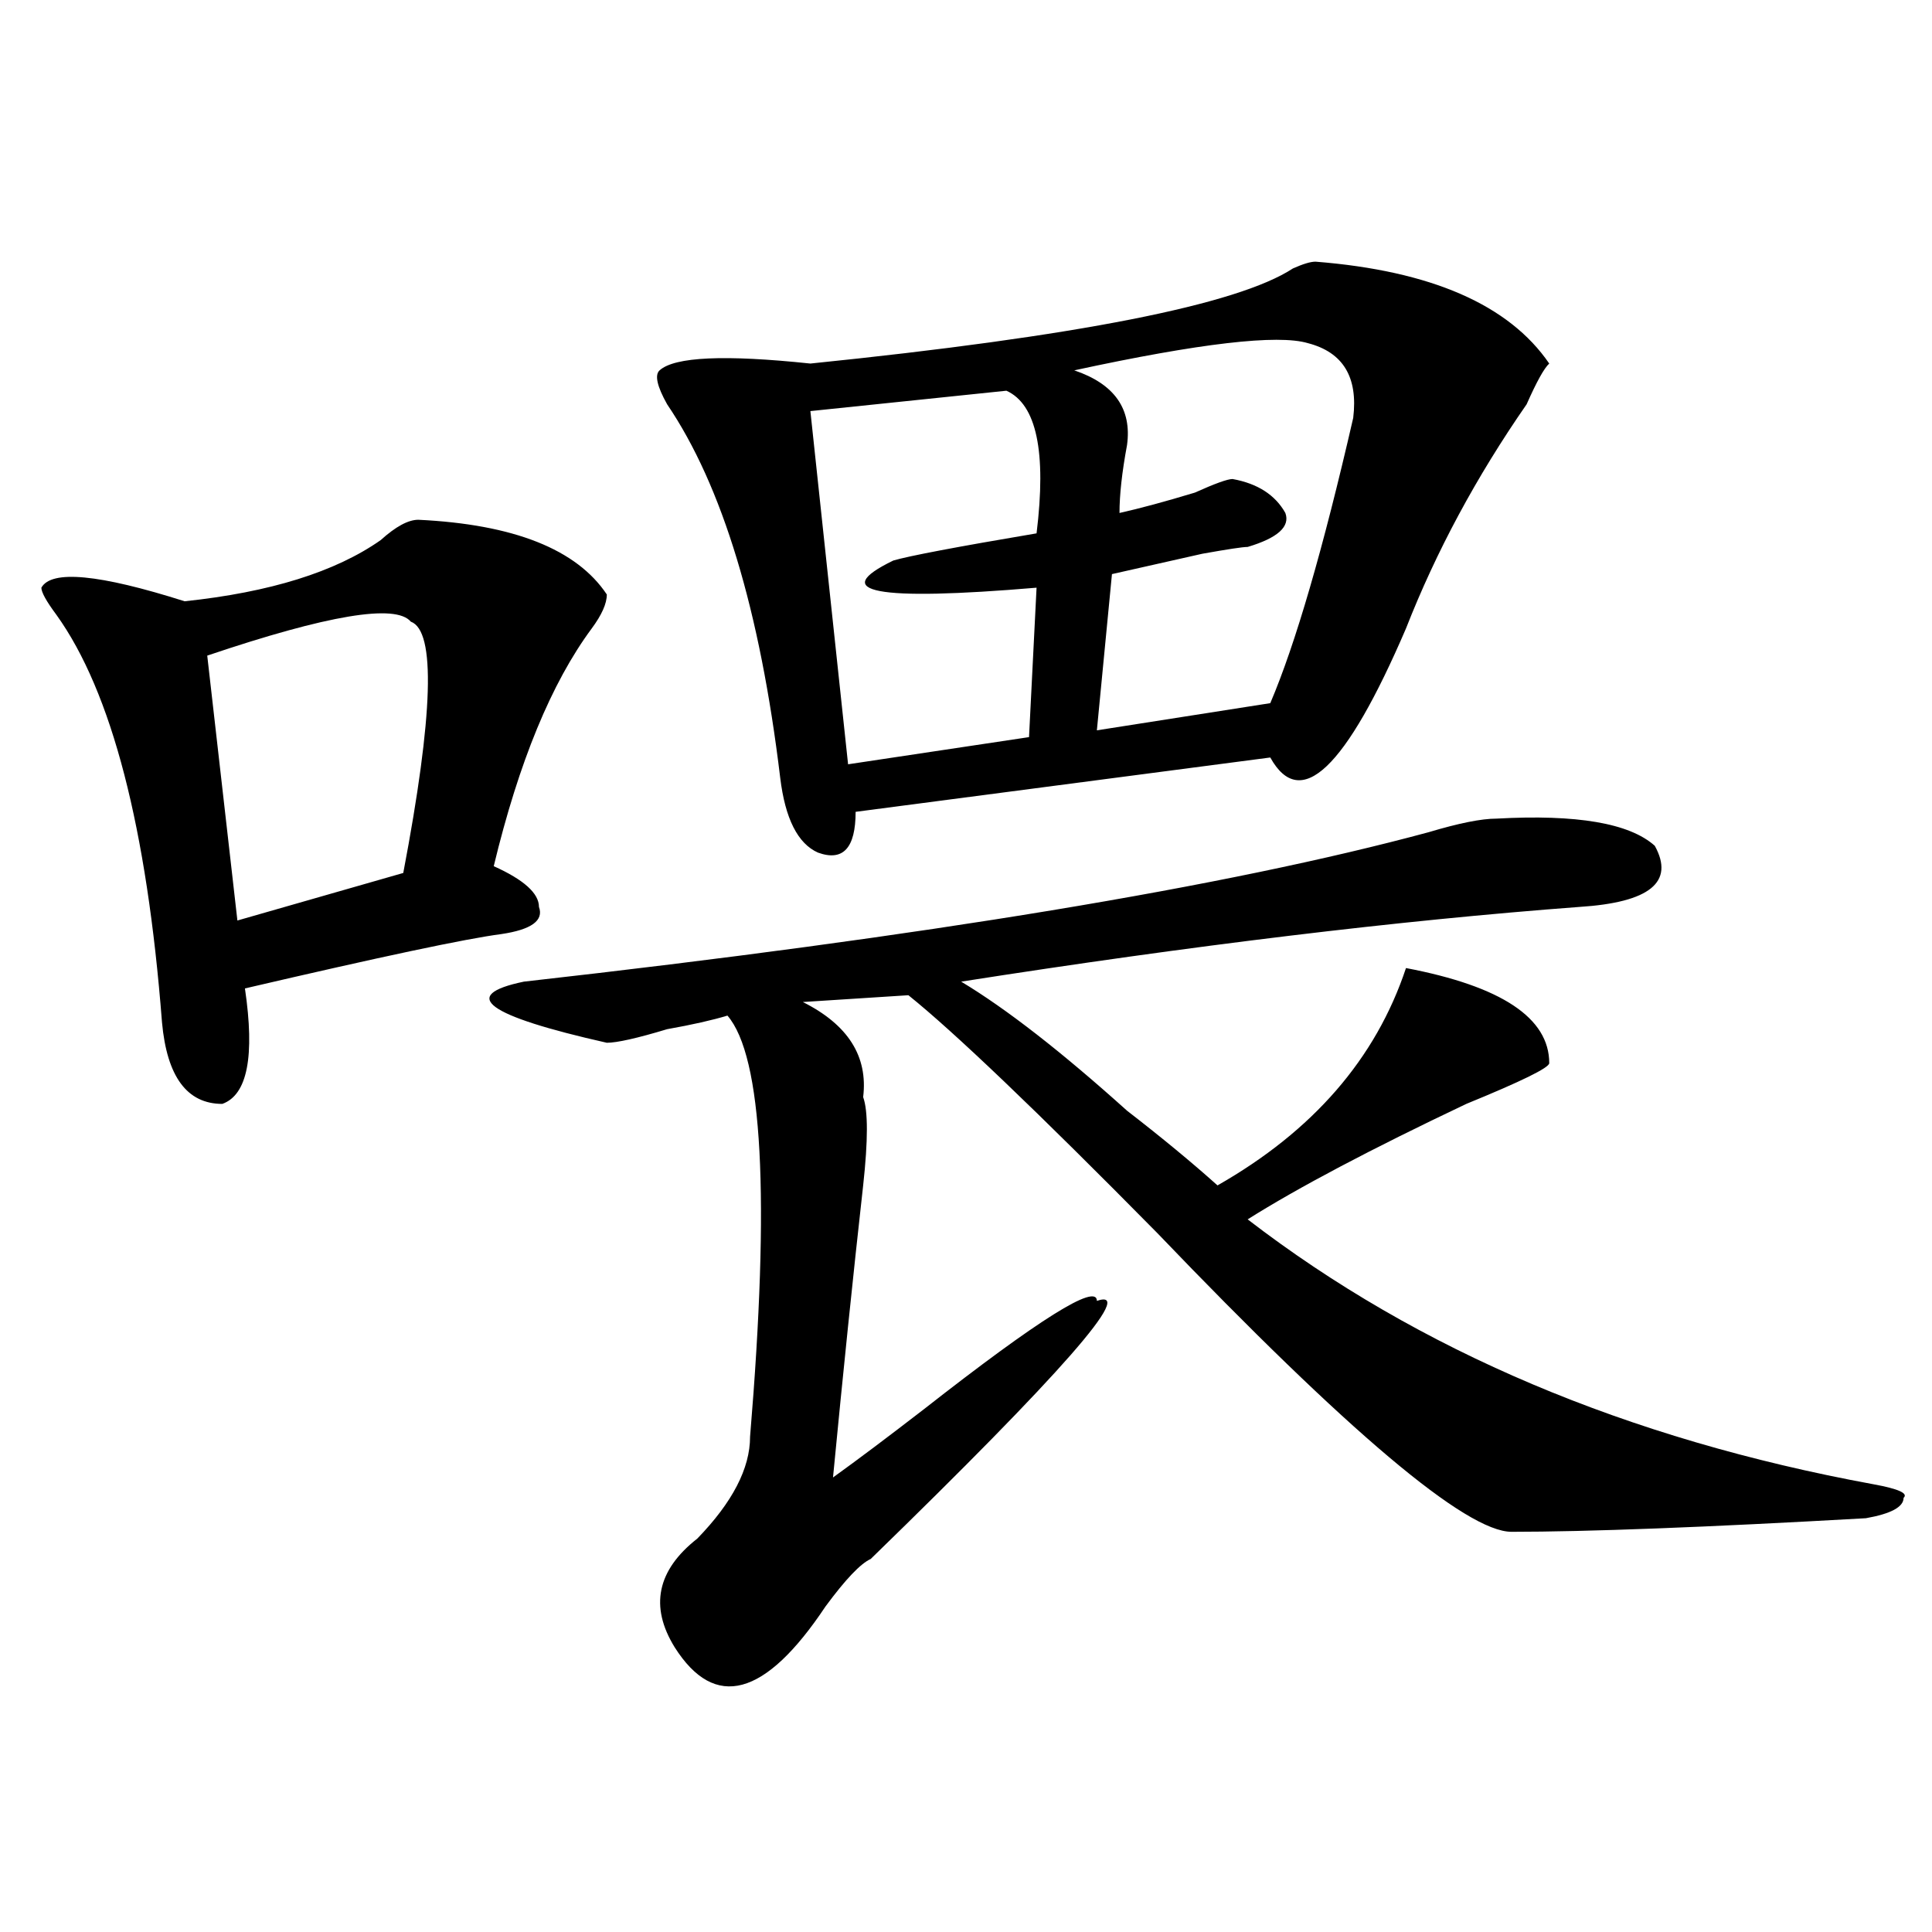
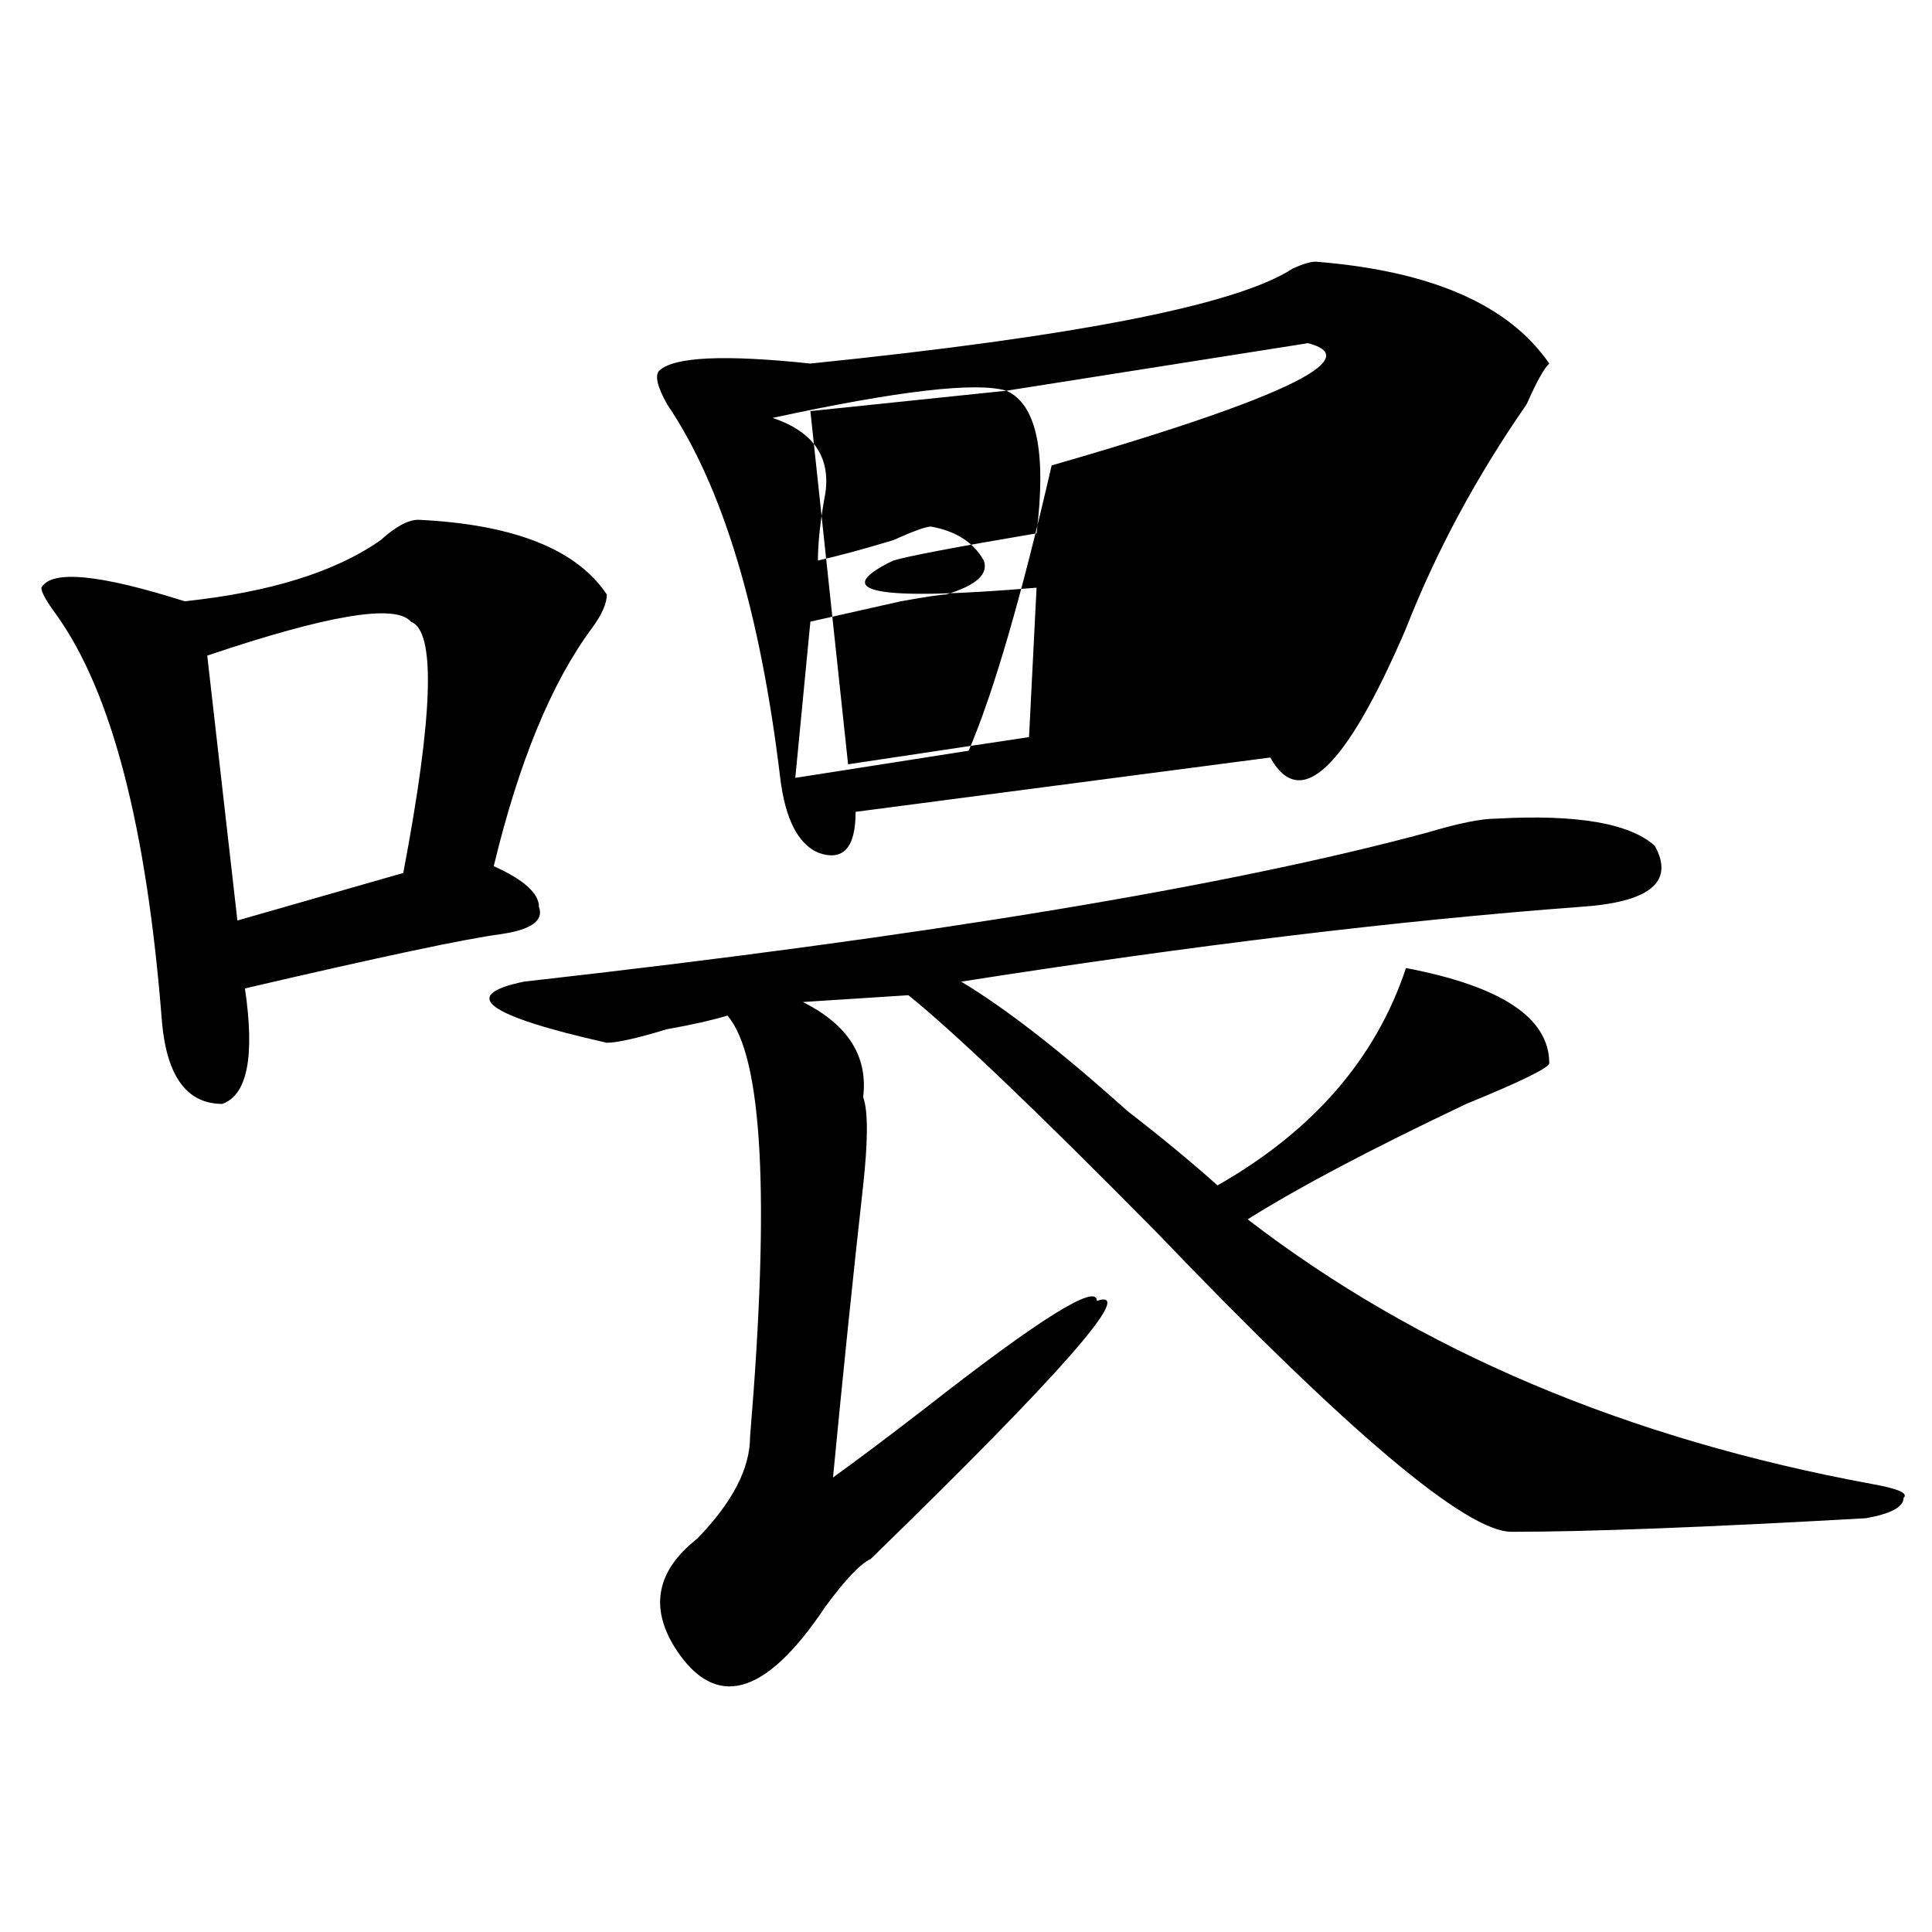
<svg xmlns="http://www.w3.org/2000/svg" version="1.1" id="图层_1" x="0px" y="0px" width="1000px" height="1000px" viewBox="0 0 1000 1000" enable-background="new 0 0 1000 1000" xml:space="preserve">
-   <path d="M216.531,269.031c49.39,2.362,81.949,15.271,97.559,38.672c0,4.724-2.622,10.547-7.805,17.578  c-20.853,28.125-37.743,69.159-50.73,123.047c15.609,7.031,23.414,14.063,23.414,21.094c2.562,7.031-3.902,11.755-19.512,14.063  c-18.231,2.362-62.438,11.755-132.68,28.125c5.183,35.156,1.28,55.097-11.707,59.766c-18.231,0-28.657-14.063-31.219-42.188  C76.047,428.442,57.815,358.13,29.219,318.25c-5.243-7.031-7.805-11.7-7.805-14.063c5.183-9.339,29.878-7.031,74.145,7.031  c44.206-4.669,78.047-15.216,101.461-31.641C204.824,272.547,211.288,269.031,216.531,269.031z M212.629,321.766  c-7.805-9.339-42.926-3.516-105.363,17.578l15.609,137.109l85.852-24.609C224.336,369.831,225.616,326.489,212.629,321.766z   M774.566,423.719c41.585-2.308,68.901,2.362,81.949,14.063c10.366,18.786-2.622,29.333-39.023,31.641  c-93.656,7.031-200.36,19.94-319.992,38.672c23.414,14.063,52.011,36.364,85.852,66.797c18.171,14.063,33.78,26.972,46.828,38.672  c49.39-28.125,81.949-65.589,97.559-112.5c49.39,9.394,74.145,25.817,74.145,49.219c0,2.362-14.329,9.394-42.926,21.094  c-49.45,23.456-87.192,43.396-113.168,59.766c88.413,68.005,196.397,113.708,323.895,137.109  c12.987,2.362,18.171,4.724,15.609,7.031c0,4.724-6.524,8.239-19.512,10.547c-83.29,4.724-144.387,7.031-183.41,7.031  c-23.414,0-84.571-51.526-183.41-154.688c-62.438-63.281-105.363-104.261-128.777-123.047l-54.633,3.516  c23.414,11.755,33.78,28.125,31.219,49.219c2.562,7.031,2.562,22.302,0,45.703c-5.243,46.911-10.427,97.284-15.609,151.172  c12.987-9.339,28.597-21.094,46.828-35.156c59.815-46.856,89.754-65.589,89.754-56.25c20.792-7.031-18.231,37.519-117.07,133.594  c-5.243,2.362-13.048,10.547-23.414,24.609c-31.219,46.856-57.255,53.888-78.047,21.094c-13.048-21.094-9.146-39.881,11.707-56.25  c18.171-18.731,27.316-36.31,27.316-52.734c10.366-124.2,6.464-196.875-11.707-217.969c-7.805,2.362-18.231,4.724-31.219,7.031  c-15.609,4.724-26.036,7.031-31.219,7.031c-62.438-14.063-76.767-24.609-42.926-31.641  c208.104-23.401,364.198-49.219,468.281-77.344C755.055,426.081,766.762,423.719,774.566,423.719z M680.91,135.438  c59.815,4.724,100.12,22.302,120.973,52.734c-2.622,2.362-6.524,9.394-11.707,21.094c-26.036,37.519-46.828,76.19-62.438,116.016  c-31.219,72.675-54.633,94.922-70.242,66.797l-214.629,28.125c0,18.786-6.524,25.817-19.512,21.094  c-10.427-4.669-16.95-17.578-19.512-38.672c-10.427-86.683-29.938-151.172-58.535-193.359c-5.243-9.339-6.524-15.216-3.902-17.578  c7.805-7.031,33.78-8.185,78.047-3.516c137.862-14.063,221.093-30.433,249.75-49.219  C674.386,136.646,678.288,135.438,680.91,135.438z M520.914,202.234l-101.461,10.547l19.512,182.813l93.656-14.063l3.902-77.344  c-83.29,7.031-107.985,2.362-74.145-14.063c7.805-2.308,32.499-7.031,74.145-14.063  C541.706,233.875,536.523,209.266,520.914,202.234z M677.008,177.625c-15.609-4.669-55.974,0-120.973,14.063  c20.792,7.031,29.878,19.94,27.316,38.672c-2.622,14.063-3.902,25.817-3.902,35.156c10.366-2.308,23.414-5.823,39.023-10.547  c10.366-4.669,16.89-7.031,19.512-7.031c12.987,2.362,22.073,8.239,27.316,17.578c2.562,7.031-3.902,12.909-19.512,17.578  c-2.622,0-10.427,1.208-23.414,3.516c-20.853,4.724-36.462,8.239-46.828,10.547l-7.805,80.859l89.754-14.063  c12.987-30.433,27.316-79.651,42.926-147.656C702.983,195.203,695.179,182.349,677.008,177.625z" />
+   <path d="M216.531,269.031c49.39,2.362,81.949,15.271,97.559,38.672c0,4.724-2.622,10.547-7.805,17.578  c-20.853,28.125-37.743,69.159-50.73,123.047c15.609,7.031,23.414,14.063,23.414,21.094c2.562,7.031-3.902,11.755-19.512,14.063  c-18.231,2.362-62.438,11.755-132.68,28.125c5.183,35.156,1.28,55.097-11.707,59.766c-18.231,0-28.657-14.063-31.219-42.188  C76.047,428.442,57.815,358.13,29.219,318.25c-5.243-7.031-7.805-11.7-7.805-14.063c5.183-9.339,29.878-7.031,74.145,7.031  c44.206-4.669,78.047-15.216,101.461-31.641C204.824,272.547,211.288,269.031,216.531,269.031z M212.629,321.766  c-7.805-9.339-42.926-3.516-105.363,17.578l15.609,137.109l85.852-24.609C224.336,369.831,225.616,326.489,212.629,321.766z   M774.566,423.719c41.585-2.308,68.901,2.362,81.949,14.063c10.366,18.786-2.622,29.333-39.023,31.641  c-93.656,7.031-200.36,19.94-319.992,38.672c23.414,14.063,52.011,36.364,85.852,66.797c18.171,14.063,33.78,26.972,46.828,38.672  c49.39-28.125,81.949-65.589,97.559-112.5c49.39,9.394,74.145,25.817,74.145,49.219c0,2.362-14.329,9.394-42.926,21.094  c-49.45,23.456-87.192,43.396-113.168,59.766c88.413,68.005,196.397,113.708,323.895,137.109  c12.987,2.362,18.171,4.724,15.609,7.031c0,4.724-6.524,8.239-19.512,10.547c-83.29,4.724-144.387,7.031-183.41,7.031  c-23.414,0-84.571-51.526-183.41-154.688c-62.438-63.281-105.363-104.261-128.777-123.047l-54.633,3.516  c23.414,11.755,33.78,28.125,31.219,49.219c2.562,7.031,2.562,22.302,0,45.703c-5.243,46.911-10.427,97.284-15.609,151.172  c12.987-9.339,28.597-21.094,46.828-35.156c59.815-46.856,89.754-65.589,89.754-56.25c20.792-7.031-18.231,37.519-117.07,133.594  c-5.243,2.362-13.048,10.547-23.414,24.609c-31.219,46.856-57.255,53.888-78.047,21.094c-13.048-21.094-9.146-39.881,11.707-56.25  c18.171-18.731,27.316-36.31,27.316-52.734c10.366-124.2,6.464-196.875-11.707-217.969c-7.805,2.362-18.231,4.724-31.219,7.031  c-15.609,4.724-26.036,7.031-31.219,7.031c-62.438-14.063-76.767-24.609-42.926-31.641  c208.104-23.401,364.198-49.219,468.281-77.344C755.055,426.081,766.762,423.719,774.566,423.719z M680.91,135.438  c59.815,4.724,100.12,22.302,120.973,52.734c-2.622,2.362-6.524,9.394-11.707,21.094c-26.036,37.519-46.828,76.19-62.438,116.016  c-31.219,72.675-54.633,94.922-70.242,66.797l-214.629,28.125c0,18.786-6.524,25.817-19.512,21.094  c-10.427-4.669-16.95-17.578-19.512-38.672c-10.427-86.683-29.938-151.172-58.535-193.359c-5.243-9.339-6.524-15.216-3.902-17.578  c7.805-7.031,33.78-8.185,78.047-3.516c137.862-14.063,221.093-30.433,249.75-49.219  C674.386,136.646,678.288,135.438,680.91,135.438z M520.914,202.234l-101.461,10.547l19.512,182.813l93.656-14.063l3.902-77.344  c-83.29,7.031-107.985,2.362-74.145-14.063c7.805-2.308,32.499-7.031,74.145-14.063  C541.706,233.875,536.523,209.266,520.914,202.234z c-15.609-4.669-55.974,0-120.973,14.063  c20.792,7.031,29.878,19.94,27.316,38.672c-2.622,14.063-3.902,25.817-3.902,35.156c10.366-2.308,23.414-5.823,39.023-10.547  c10.366-4.669,16.89-7.031,19.512-7.031c12.987,2.362,22.073,8.239,27.316,17.578c2.562,7.031-3.902,12.909-19.512,17.578  c-2.622,0-10.427,1.208-23.414,3.516c-20.853,4.724-36.462,8.239-46.828,10.547l-7.805,80.859l89.754-14.063  c12.987-30.433,27.316-79.651,42.926-147.656C702.983,195.203,695.179,182.349,677.008,177.625z" />
</svg>